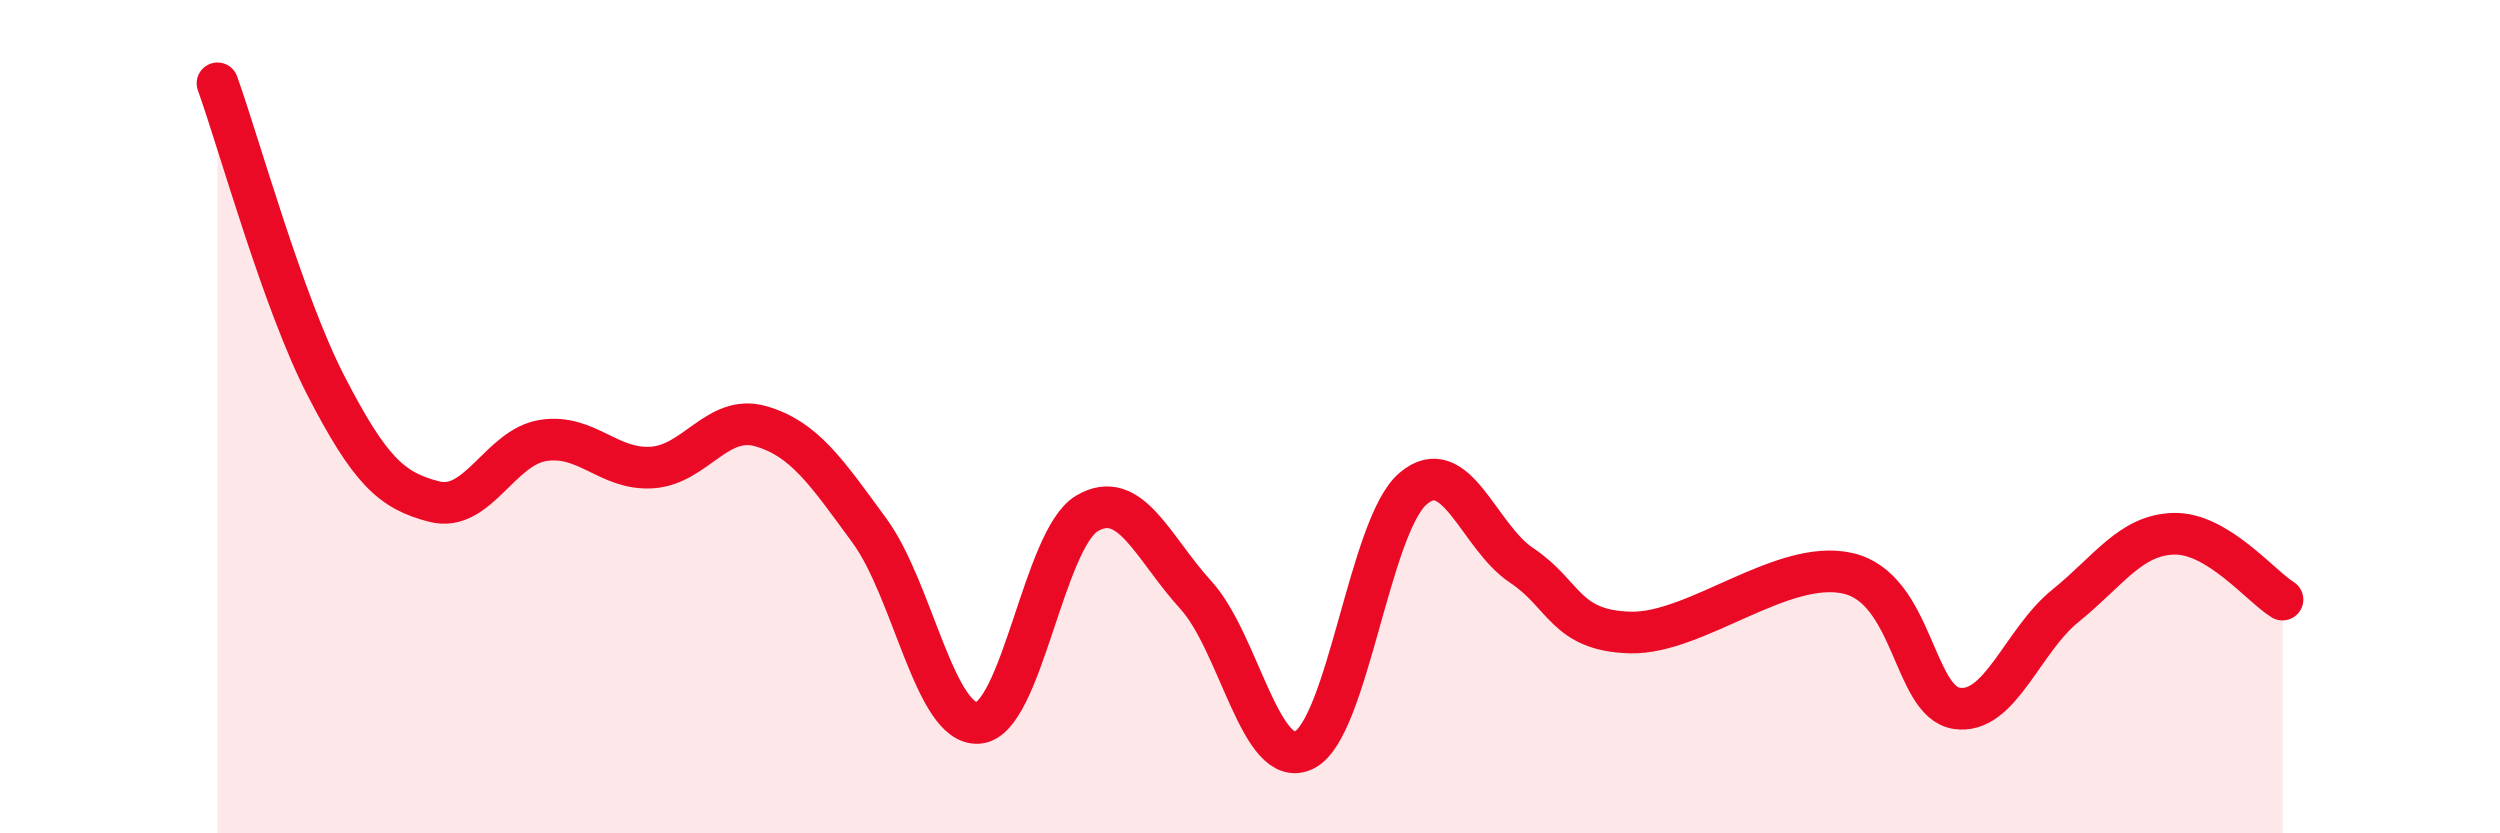
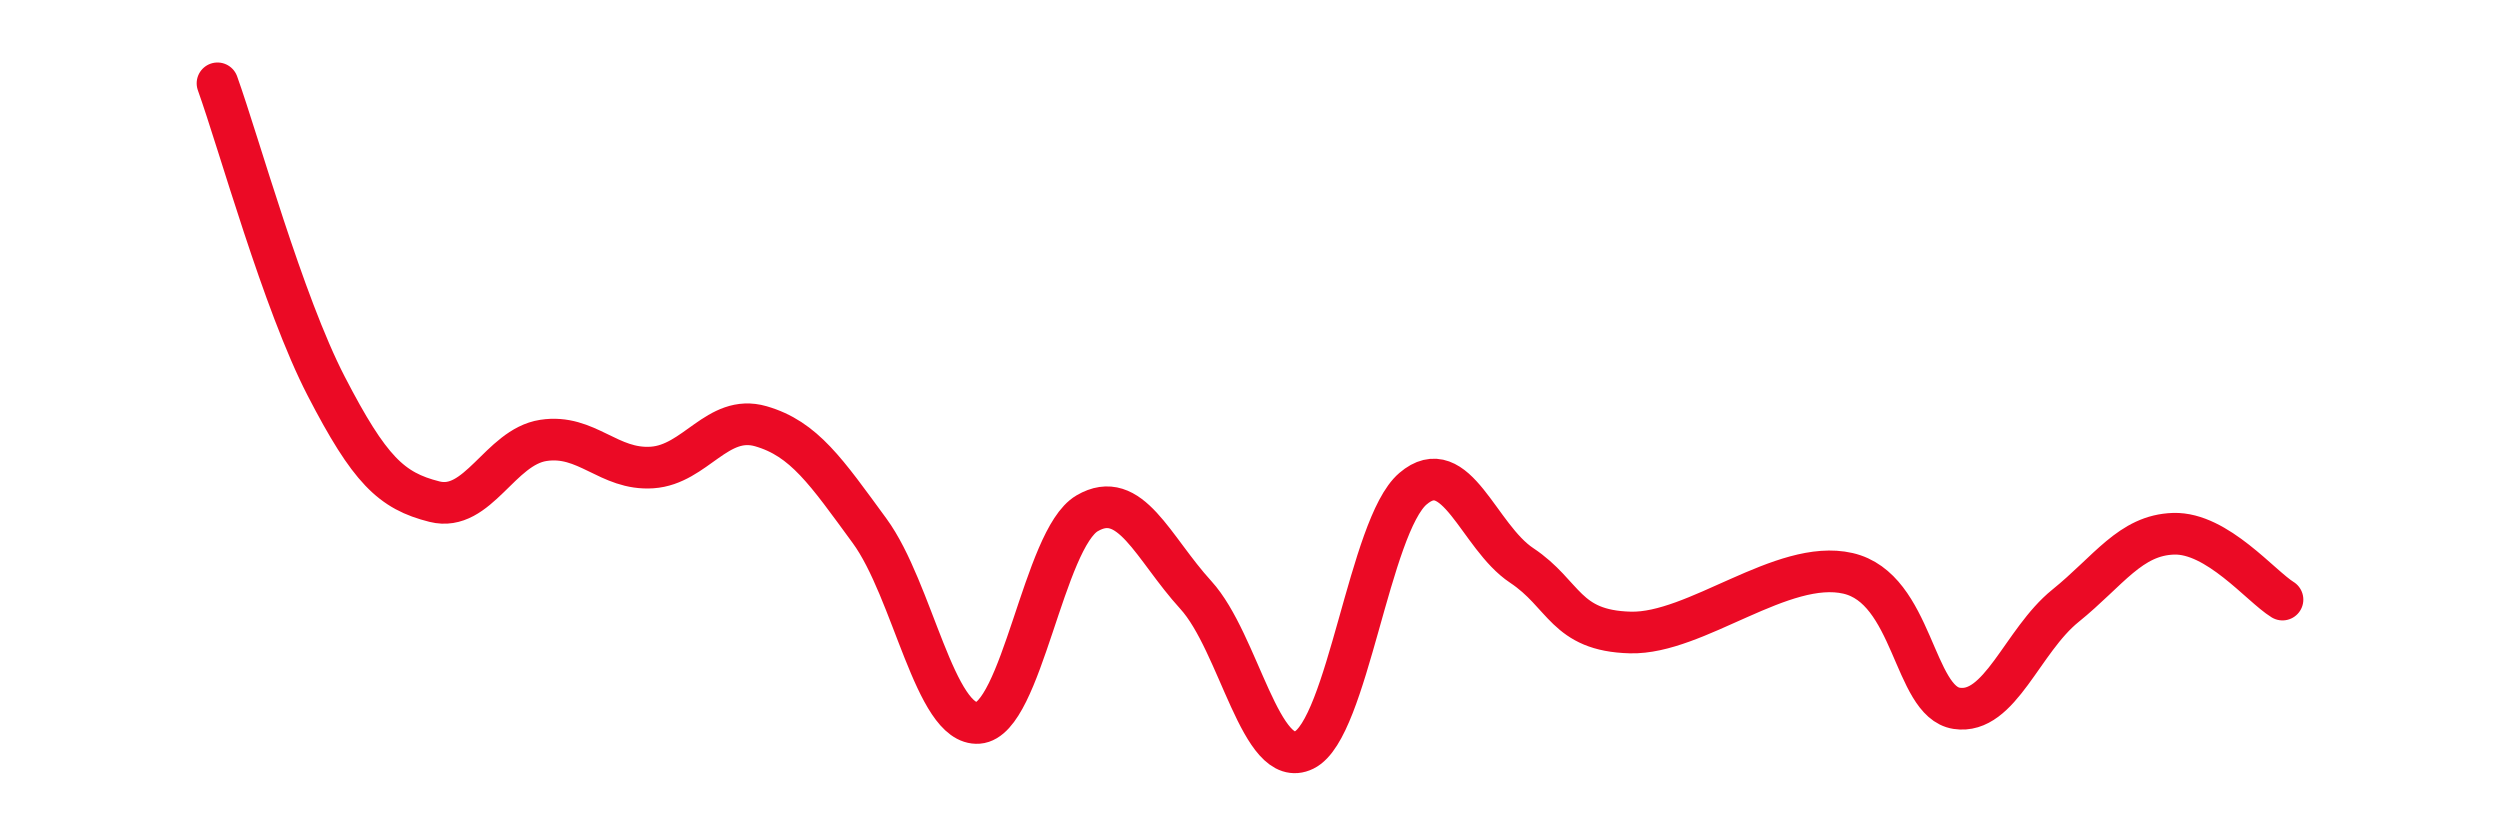
<svg xmlns="http://www.w3.org/2000/svg" width="60" height="20" viewBox="0 0 60 20">
-   <path d="M 5.22,2 C 5.74,3.45 6.79,7.26 7.83,9.27 C 8.87,11.28 9.39,11.78 10.43,12.04 C 11.47,12.3 12,10.73 13.04,10.57 C 14.08,10.41 14.61,11.29 15.65,11.22 C 16.69,11.15 17.22,9.93 18.26,10.23 C 19.3,10.53 19.83,11.32 20.87,12.74 C 21.91,14.16 22.44,17.43 23.48,17.35 C 24.52,17.27 25.05,12.93 26.09,12.32 C 27.13,11.71 27.66,13.14 28.7,14.28 C 29.74,15.42 30.26,18.51 31.3,18 C 32.34,17.49 32.87,12.62 33.91,11.73 C 34.95,10.84 35.48,12.88 36.52,13.57 C 37.56,14.26 37.56,15.14 39.13,15.18 C 40.7,15.22 42.78,13.4 44.35,13.76 C 45.92,14.12 45.92,16.84 46.96,17 C 48,17.16 48.53,15.38 49.57,14.54 C 50.61,13.7 51.13,12.84 52.17,12.81 C 53.21,12.78 54.26,14.07 54.78,14.39L54.78 20L5.22 20Z" fill="#EB0A25" opacity="0.1" stroke-linecap="round" stroke-linejoin="round" />
  <path d="M 5.22,2 C 5.74,3.45 6.79,7.26 7.83,9.27 C 8.87,11.28 9.39,11.78 10.43,12.04 C 11.47,12.3 12,10.73 13.04,10.57 C 14.08,10.41 14.61,11.29 15.65,11.22 C 16.69,11.15 17.22,9.93 18.26,10.23 C 19.3,10.53 19.83,11.32 20.87,12.74 C 21.91,14.16 22.44,17.43 23.48,17.35 C 24.52,17.27 25.05,12.93 26.09,12.32 C 27.13,11.71 27.66,13.14 28.7,14.28 C 29.74,15.42 30.26,18.51 31.3,18 C 32.34,17.49 32.87,12.62 33.91,11.73 C 34.95,10.84 35.48,12.88 36.52,13.57 C 37.56,14.26 37.56,15.14 39.13,15.18 C 40.7,15.22 42.78,13.4 44.35,13.76 C 45.92,14.12 45.92,16.84 46.96,17 C 48,17.16 48.53,15.38 49.57,14.54 C 50.61,13.7 51.13,12.84 52.17,12.81 C 53.21,12.78 54.26,14.07 54.78,14.39" stroke="#EB0A25" stroke-width="1" fill="none" stroke-linecap="round" stroke-linejoin="round" />
</svg>